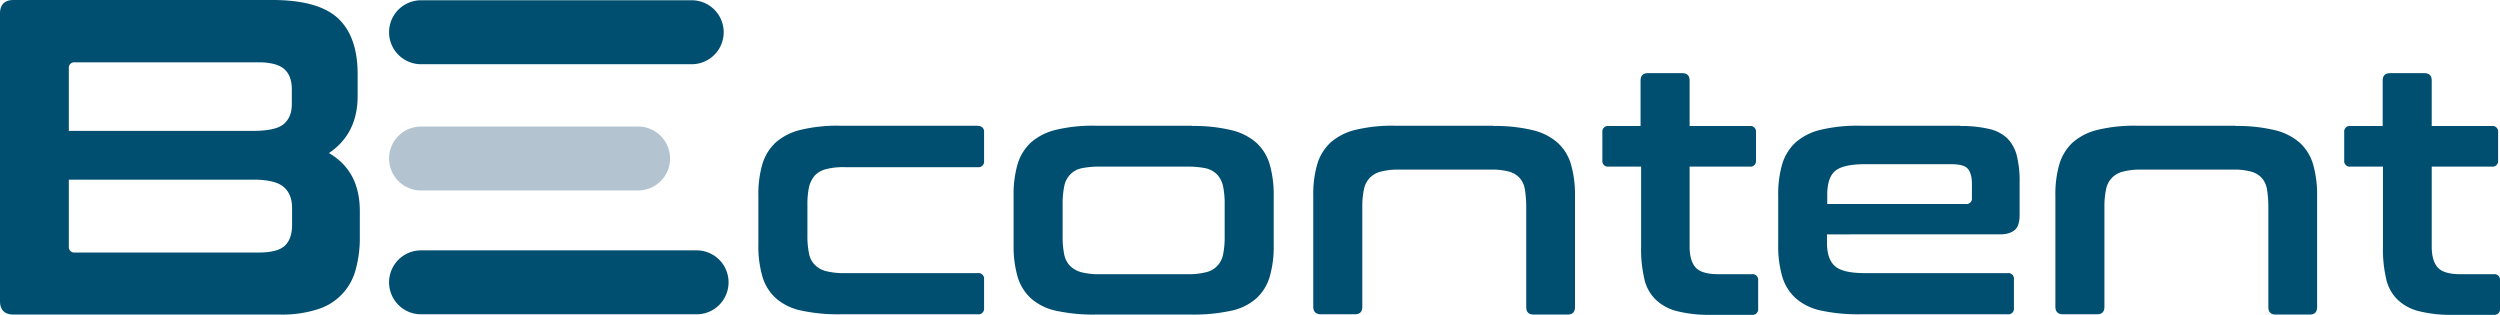
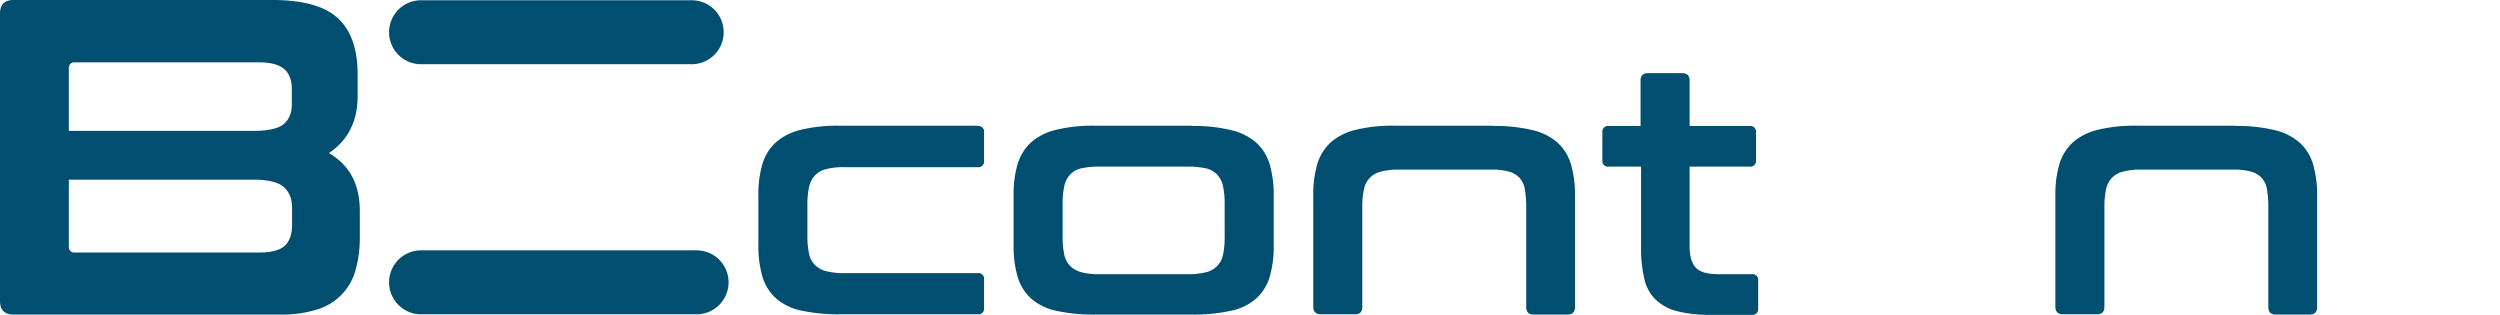
<svg xmlns="http://www.w3.org/2000/svg" viewBox="0 0 922.7 116.2">
  <defs>
    <style>.cls-1{fill:#004e70;}.cls-2{fill:#b3c4d0;}</style>
  </defs>
  <g id="Capa_2" data-name="Capa 2">
    <g id="Capa_1-2" data-name="Capa 1">
      <path class="cls-1" d="M360.9,46.5a2.06,2.06,0,0,1,2.3,2.3V59.4a2.06,2.06,0,0,1-2.3,2.3H311.8a25.32,25.32,0,0,0-6.8.7,8.53,8.53,0,0,0-4.2,2.3,10.29,10.29,0,0,0-2.2,4.3,31,31,0,0,0-.6,6.6V86.9a31.31,31.31,0,0,0,.6,6.7,7.72,7.72,0,0,0,2.2,4.2,8.53,8.53,0,0,0,4.2,2.3,26.31,26.31,0,0,0,6.8.7h49.1a2.06,2.06,0,0,1,2.3,2.3v10.6a2.06,2.06,0,0,1-2.3,2.3H310a64.91,64.91,0,0,1-14.4-1.4,20.38,20.38,0,0,1-9.2-4.5,17.38,17.38,0,0,1-5-8,40.08,40.08,0,0,1-1.5-11.7V72.2a39.61,39.61,0,0,1,1.5-11.7,17.91,17.91,0,0,1,5-8,21.54,21.54,0,0,1,9.2-4.6A57.81,57.81,0,0,1,310,46.4h50.9Z" />
      <path class="cls-1" d="M440,46.5A58.06,58.06,0,0,1,454.3,48a21.39,21.39,0,0,1,9.3,4.6,17.38,17.38,0,0,1,5,8,40.56,40.56,0,0,1,1.5,11.7V90.5a39.61,39.61,0,0,1-1.5,11.7,17.38,17.38,0,0,1-5,8,20.27,20.27,0,0,1-9.3,4.5,64.59,64.59,0,0,1-14.3,1.4H404.2a64.91,64.91,0,0,1-14.4-1.4,20.38,20.38,0,0,1-9.2-4.5,17.38,17.38,0,0,1-5-8,40.08,40.08,0,0,1-1.5-11.7V72.2a39.61,39.61,0,0,1,1.5-11.7,17.91,17.91,0,0,1,5-8,21.54,21.54,0,0,1,9.2-4.6,57.81,57.81,0,0,1,14.4-1.5H440ZM392.2,87.3a31.31,31.31,0,0,0,.6,6.7,8.43,8.43,0,0,0,2.2,4.2,9.52,9.52,0,0,0,4.2,2.3,25.49,25.49,0,0,0,6.7.7h32.3a25.32,25.32,0,0,0,6.8-.7,8.23,8.23,0,0,0,6.4-6.5,31.31,31.31,0,0,0,.6-6.7v-12a31,31,0,0,0-.6-6.6,9.25,9.25,0,0,0-2.2-4.3,8.63,8.63,0,0,0-4.2-2.3,32.33,32.33,0,0,0-6.8-.6H405.9a31.31,31.31,0,0,0-6.7.6,7.82,7.82,0,0,0-4.2,2.3,8.41,8.41,0,0,0-2.2,4.3,31,31,0,0,0-.6,6.6Z" />
      <path class="cls-1" d="M551.2,46.5A58.06,58.06,0,0,1,565.5,48a21.39,21.39,0,0,1,9.3,4.6,17.38,17.38,0,0,1,5,8,40.56,40.56,0,0,1,1.5,11.7v41c0,1.9-.9,2.8-2.8,2.8H566.1c-1.9,0-2.8-.9-2.8-2.8V76.5a40.37,40.37,0,0,0-.5-6.6,8.21,8.21,0,0,0-2-4.3,8.31,8.31,0,0,0-4-2.3,24.2,24.2,0,0,0-6.6-.7H516.5a25.49,25.49,0,0,0-6.7.7,8.53,8.53,0,0,0-4.2,2.3,8.41,8.41,0,0,0-2.2,4.3,31,31,0,0,0-.6,6.6v36.7c0,1.9-.9,2.8-2.8,2.8H487.6c-1.9,0-2.9-.9-2.9-2.8v-41a39.61,39.61,0,0,1,1.5-11.7,17.91,17.91,0,0,1,5-8,21.54,21.54,0,0,1,9.2-4.6,57.81,57.81,0,0,1,14.4-1.5h36.4Z" />
      <path class="cls-1" d="M605.5,46.5V29.8c0-1.9.9-2.8,2.8-2.8h12.5c1.9,0,2.8.9,2.8,2.8V46.5h22.2a2.06,2.06,0,0,1,2.3,2.3V59.2a2.06,2.06,0,0,1-2.3,2.3H623.6V90.9c0,3.5.7,6.1,2.2,7.8s4.3,2.5,8.5,2.5h12.3a2.06,2.06,0,0,1,2.3,2.3v10.4a2.06,2.06,0,0,1-2.3,2.3H631.3a47.89,47.89,0,0,1-12.5-1.4,17.36,17.36,0,0,1-7.9-4.4,15.36,15.36,0,0,1-4.1-7.9A48.22,48.22,0,0,1,605.7,91V61.5h-12a2.06,2.06,0,0,1-2.3-2.3V48.8a2.06,2.06,0,0,1,2.3-2.3Z" />
-       <path class="cls-1" d="M723.5,46.5a45.1,45.1,0,0,1,10.7,1.1,14.27,14.27,0,0,1,6.7,3.5,14,14,0,0,1,3.5,6.5,39.09,39.09,0,0,1,1,9.7v12c0,2.7-.6,4.6-1.8,5.6s-3,1.6-5.4,1.6H674.3v3c0,4,.9,6.8,2.8,8.6s5.6,2.7,11.1,2.7H741a2.06,2.06,0,0,1,2.3,2.3v10.6A2.06,2.06,0,0,1,741,116H686.4a64.91,64.91,0,0,1-14.4-1.4,20.38,20.38,0,0,1-9.2-4.5,17.38,17.38,0,0,1-5-8,40.08,40.08,0,0,1-1.5-11.7V72.2a39.61,39.61,0,0,1,1.5-11.7,17.91,17.91,0,0,1,5-8,21.54,21.54,0,0,1,9.2-4.6,57.81,57.81,0,0,1,14.4-1.5h37.1ZM674.3,75.3h51.3a2,2,0,0,0,2.2-2.2V67.8c0-2.6-.6-4.5-1.6-5.6s-3.1-1.6-6.1-1.6H688.3c-5.5,0-9.2.9-11.1,2.6s-2.8,4.6-2.8,8.7v3.4Z" />
      <path class="cls-1" d="M825.1,46.5A58.06,58.06,0,0,1,839.4,48a21.39,21.39,0,0,1,9.3,4.6,17.38,17.38,0,0,1,5,8,40.56,40.56,0,0,1,1.5,11.7v41c0,1.9-.9,2.8-2.8,2.8H840c-1.9,0-2.8-.9-2.8-2.8V76.5a40.37,40.37,0,0,0-.5-6.6,8.21,8.21,0,0,0-2-4.3,8.31,8.31,0,0,0-4-2.3,24.2,24.2,0,0,0-6.6-.7H790.4a25.49,25.49,0,0,0-6.7.7,8.53,8.53,0,0,0-4.2,2.3,8.41,8.41,0,0,0-2.2,4.3,31,31,0,0,0-.6,6.6v36.7c0,1.9-.9,2.8-2.8,2.8H761.5c-1.9,0-2.9-.9-2.9-2.8v-41a39.61,39.61,0,0,1,1.5-11.7,17.91,17.91,0,0,1,5-8,21.54,21.54,0,0,1,9.2-4.6,57.81,57.81,0,0,1,14.4-1.5h36.4Z" />
-       <path class="cls-1" d="M879.4,46.5V29.8c0-1.9.9-2.8,2.8-2.8h12.5c1.9,0,2.8.9,2.8,2.8V46.5h22.2a2.06,2.06,0,0,1,2.3,2.3V59.2a2.06,2.06,0,0,1-2.3,2.3H897.5V90.9c0,3.5.7,6.1,2.2,7.8s4.3,2.5,8.5,2.5h12.2a2.06,2.06,0,0,1,2.3,2.3v10.4a2.06,2.06,0,0,1-2.3,2.3H905.1a47.89,47.89,0,0,1-12.5-1.4,17.36,17.36,0,0,1-7.9-4.4,15.36,15.36,0,0,1-4.1-7.9A48.22,48.22,0,0,1,879.5,91V61.5h-12a2.06,2.06,0,0,1-2.3-2.3V48.8a2.06,2.06,0,0,1,2.3-2.3Z" />
      <path class="cls-1" d="M100.5,0c11.4,0,19.5,2.3,24.3,6.8S132,18.2,132,27.4v8c0,9.3-3.5,16.3-10.6,21.1,7.6,4.4,11.4,11.5,11.4,21.4v9.6a43.52,43.52,0,0,1-1.5,11.9,20.81,20.81,0,0,1-13.9,14.7,43,43,0,0,1-13.9,2H5c-3.3,0-5-1.7-5-5V5C0,1.7,1.7,0,5,0ZM25.4,48.3h68c5.5,0,9.3-.8,11.3-2.5s3-4.1,3-7.3V32.9c0-3.4-1-5.9-2.9-7.5S99.7,23,95.4,23H27.6a2,2,0,0,0-2.2,2.2Zm0,18V91a2,2,0,0,0,2.2,2.2h68c4.4,0,7.6-.8,9.4-2.4s2.8-4.2,2.8-7.7V76.8c0-3.4-1-6-3.1-7.8s-5.8-2.7-11.4-2.7Z" />
      <path class="cls-1" d="M255.3,23.7H155.4a11.8,11.8,0,0,1,0-23.6h99.9a11.8,11.8,0,1,1,0,23.6Z" />
      <path class="cls-1" d="M257.1,116H155.4a11.8,11.8,0,0,1,0-23.6H257.1a11.8,11.8,0,0,1,0,23.6Z" />
-       <path class="cls-2" d="M235.5,70.3H155.4a11.8,11.8,0,0,1,0-23.6h80.1a11.8,11.8,0,1,1,0,23.6Z" />
    </g>
  </g>
</svg>